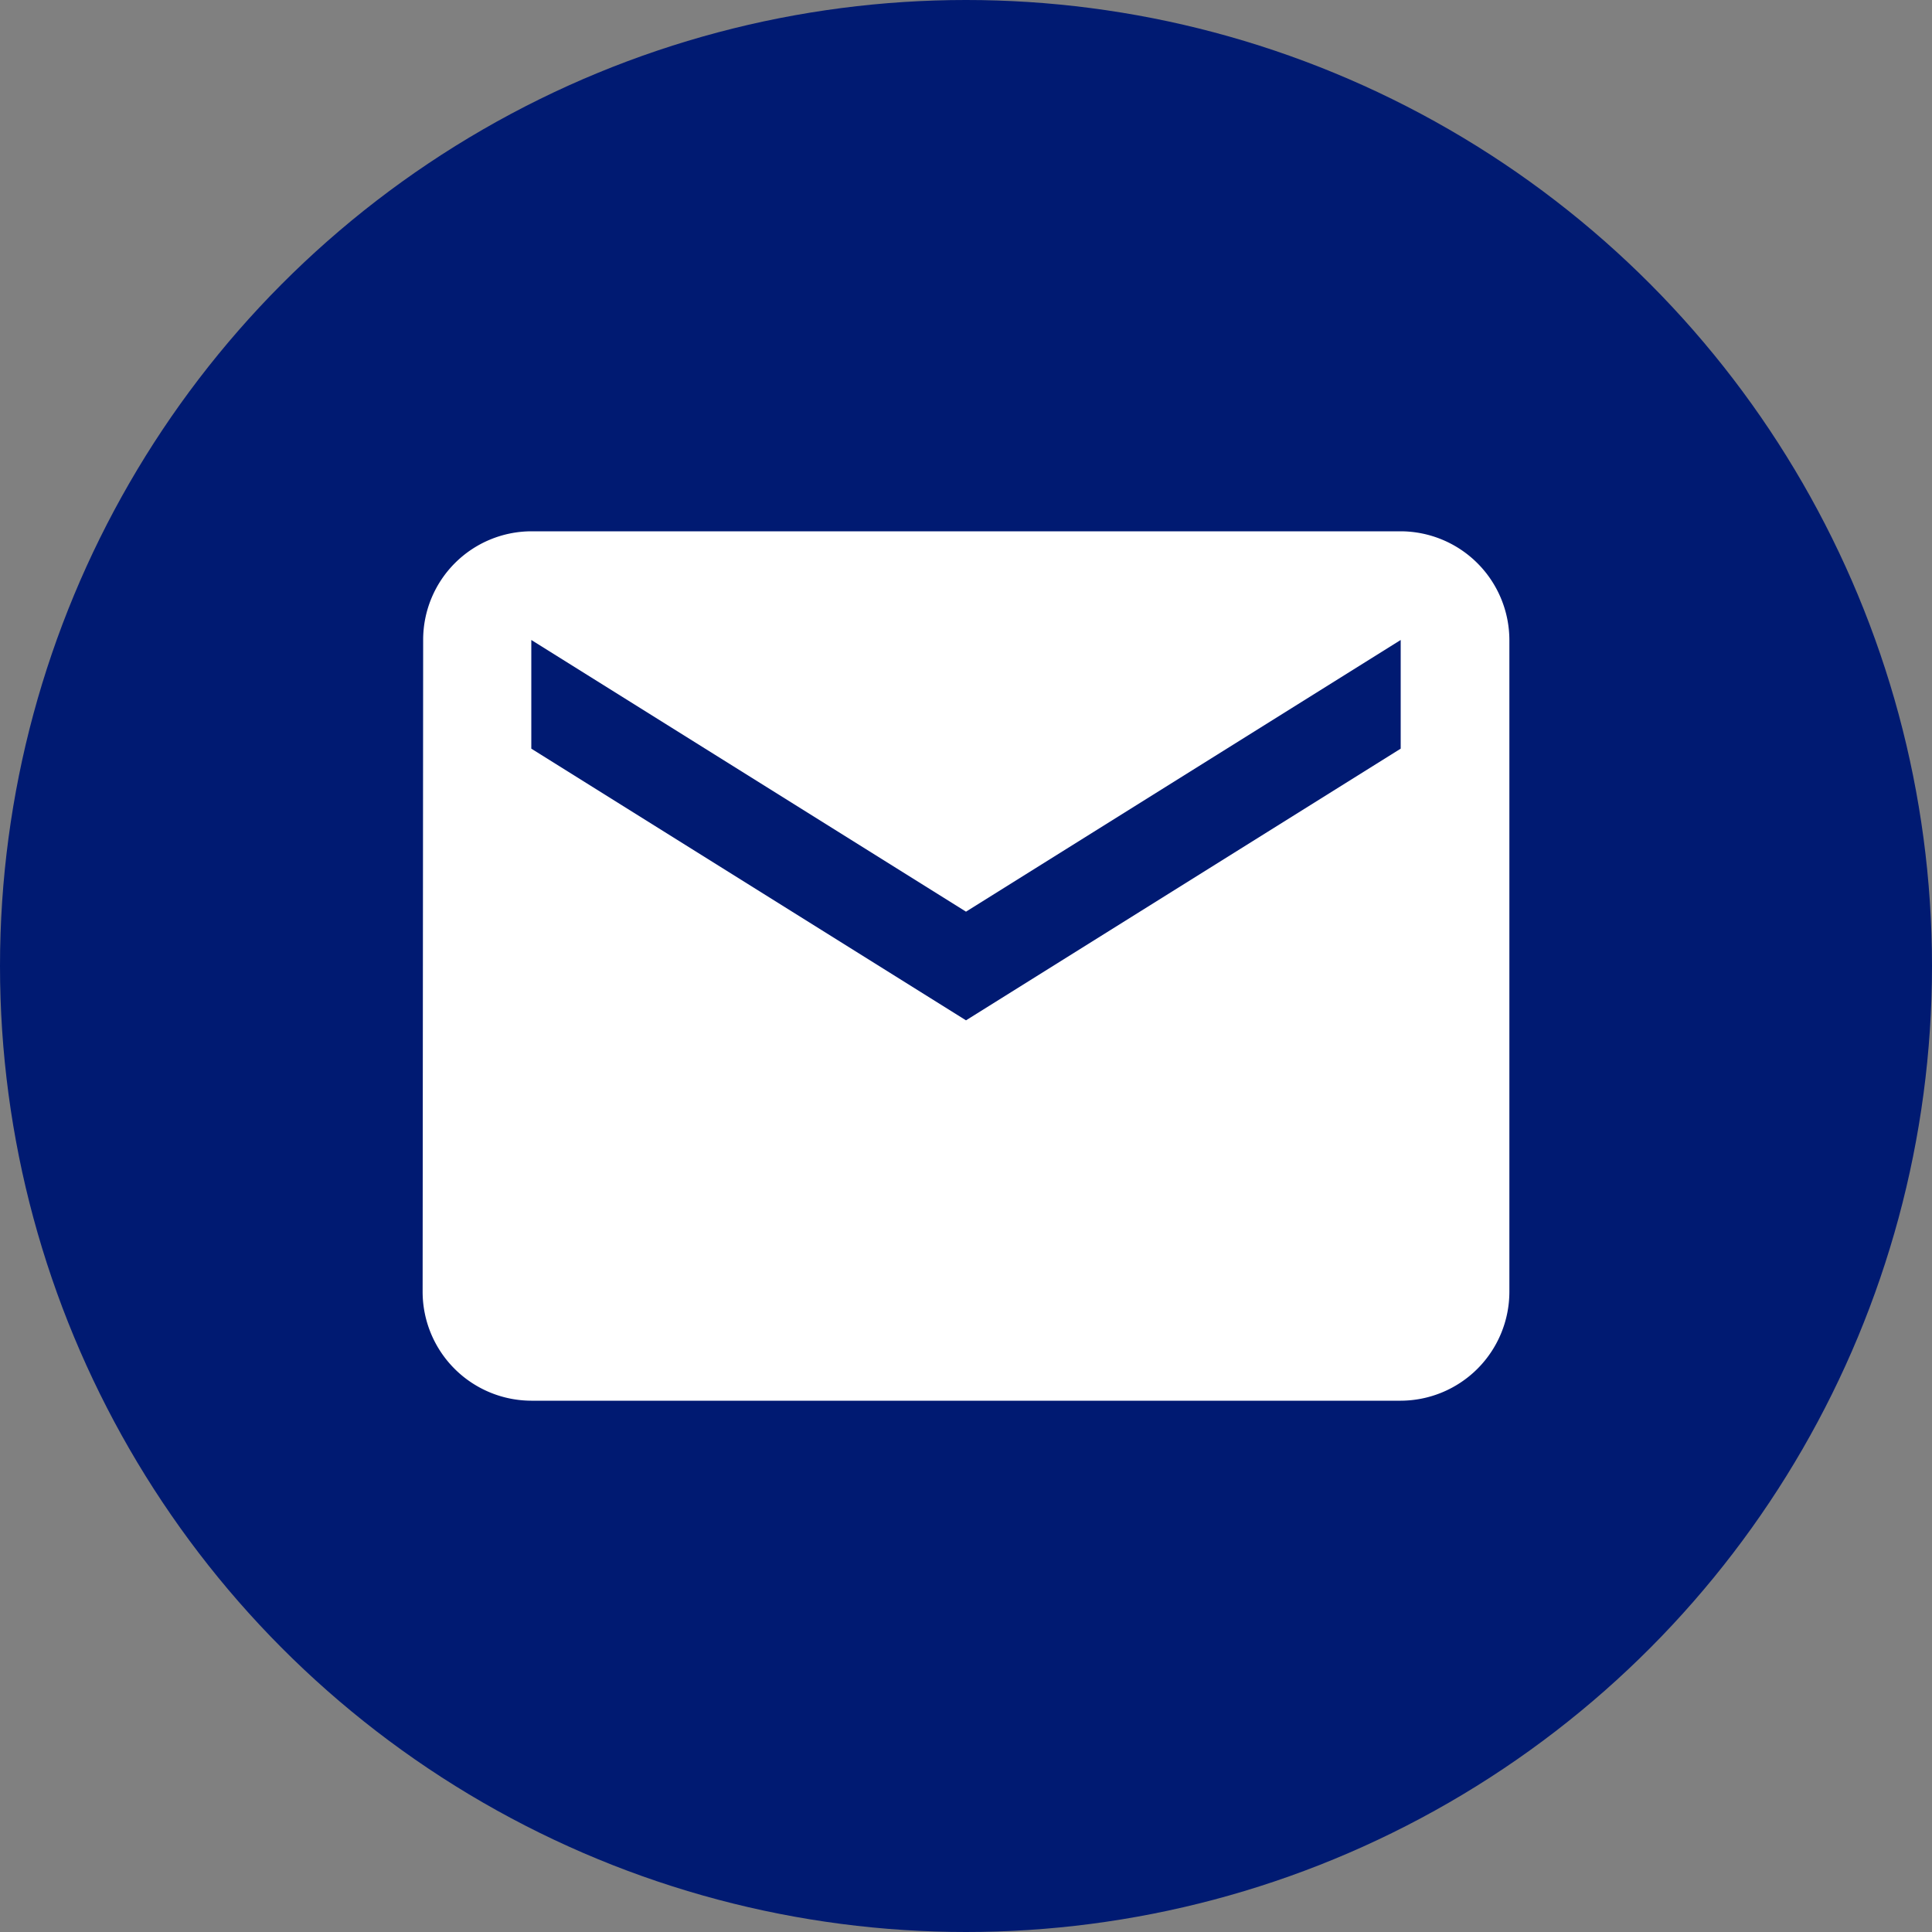
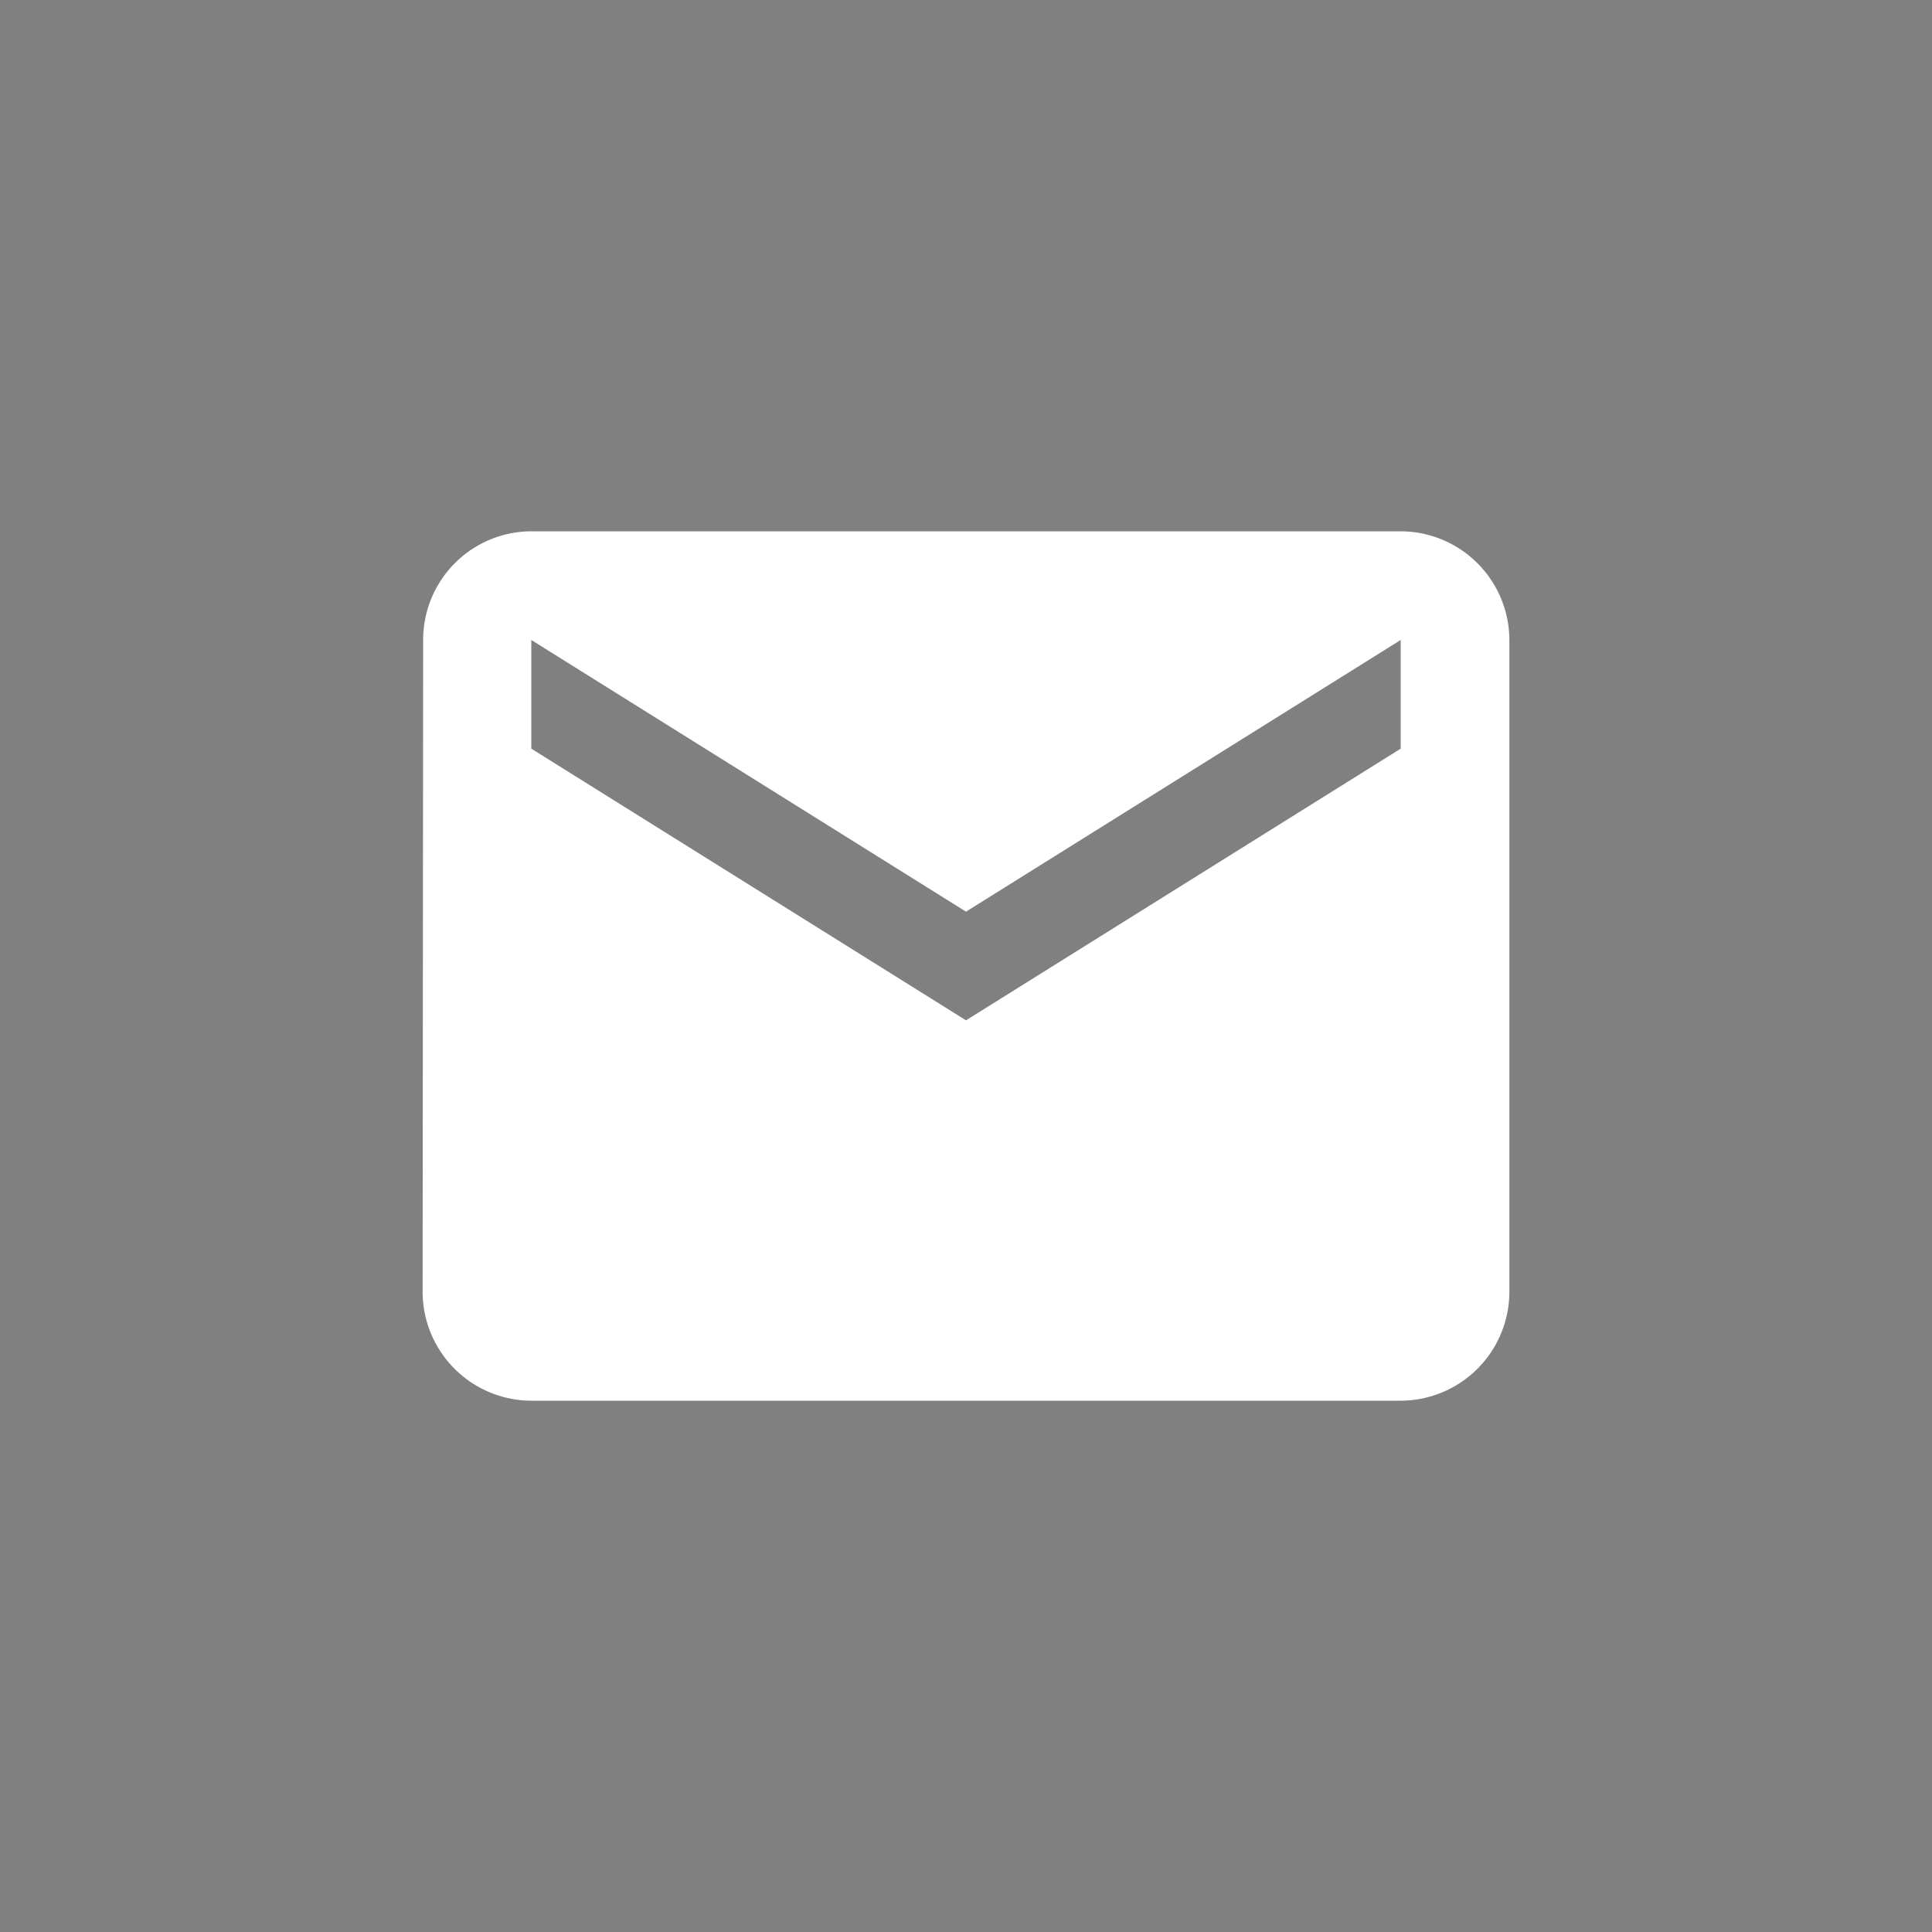
<svg xmlns="http://www.w3.org/2000/svg" width="40" height="40" viewBox="0 0 40 40">
  <rect x="0" y="0" width="40" height="40" fill="#808080" stroke="none" />
  <g transform="translate(0 50)">
-     <circle data-name="Circle bg" cx="20" cy="20" r="20" transform="translate(0 -50)" fill="#001a72" />
    <path data-name="Icon material-email" d="M29-39H11a2.247 2.247 0 00-2.239 2.25l-.011 13.5A2.257 2.257 0 0011-21h18a2.257 2.257 0 002.25-2.25v-13.5A2.257 2.257 0 0029-39zm0 4.5l-9 5.625-9-5.625v-2.25l9 5.625 9-5.625z" fill="#fff" />
  </g>
</svg>